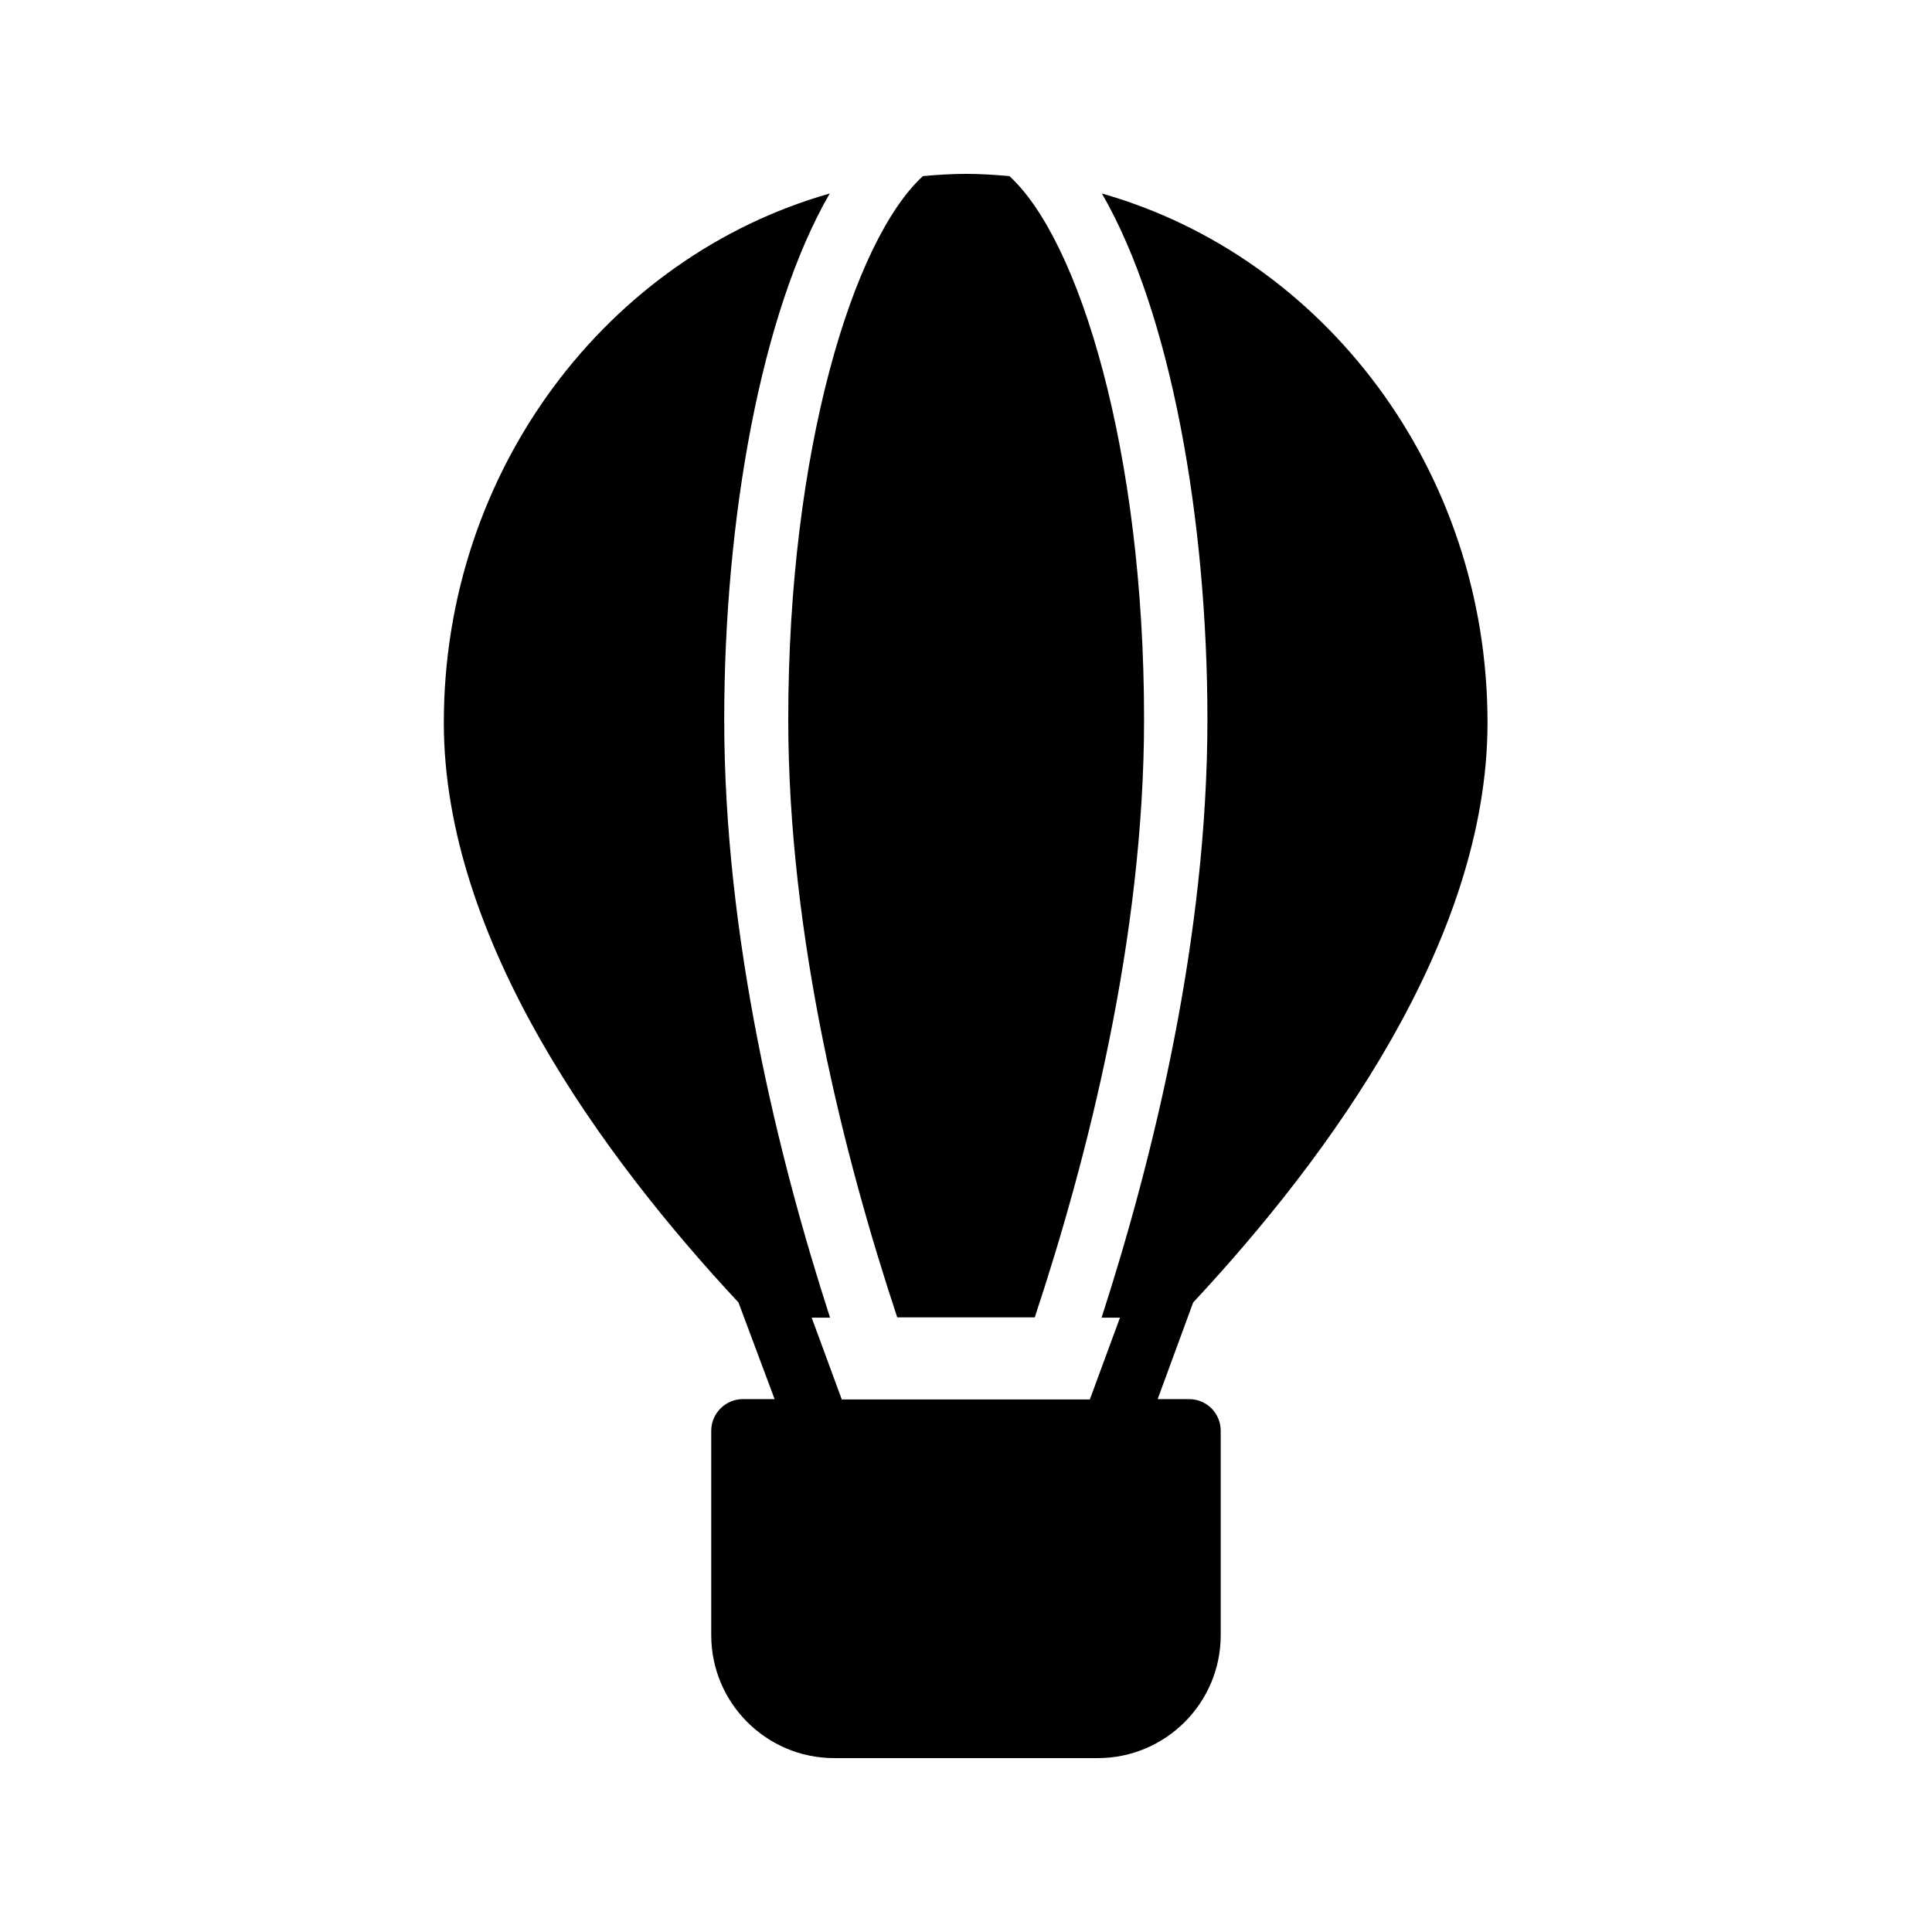
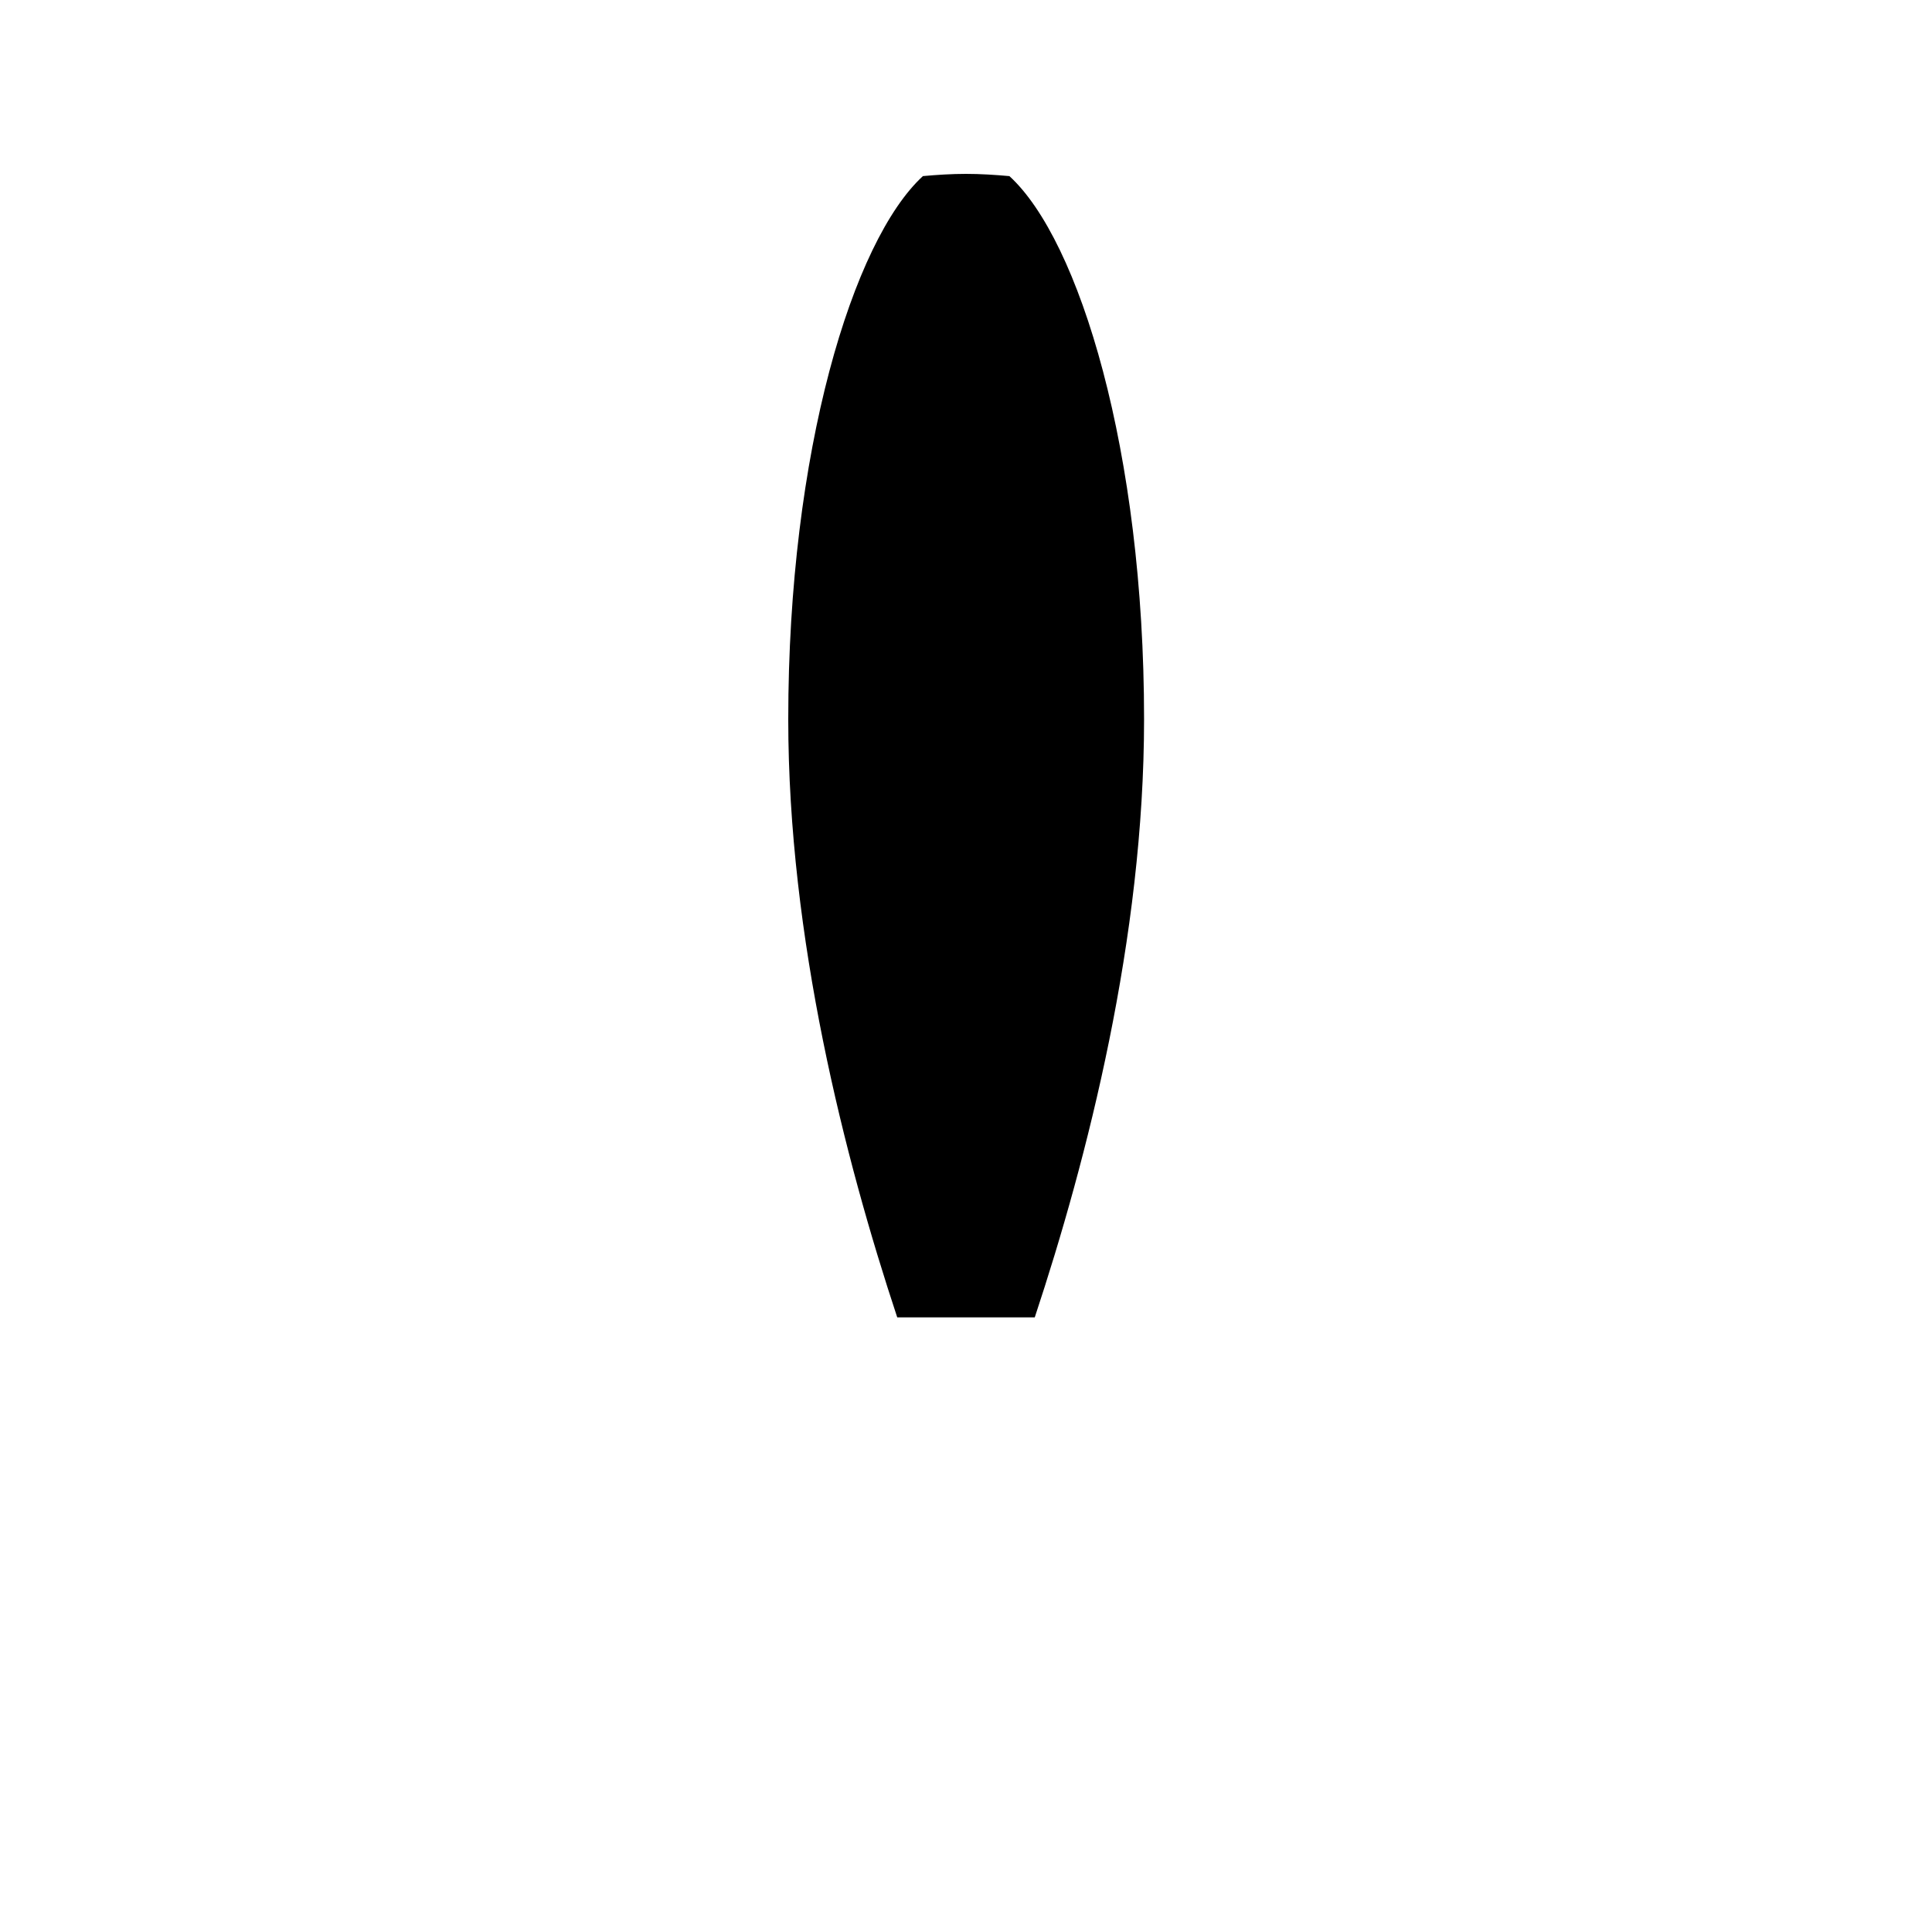
<svg xmlns="http://www.w3.org/2000/svg" fill="#000000" width="800px" height="800px" version="1.1" viewBox="144 144 512 512">
  <g>
    <path d="m381.78 493.12h36.441c13.938-42.066 28.969-100.59 28.969-158.53 0-70.953-17.129-126.96-35.688-143.92-3.859-0.34-7.641-0.59-11.5-0.59-3.863 0-7.641 0.25-11.418 0.586-18.559 17.047-35.688 72.969-35.688 143.92-0.004 57.938 14.945 116.46 28.883 158.54z" />
-     <path d="m349.28 514.78h-8.398c-4.617 0-8.398 3.777-8.398 8.398v54.16c0 17.969 14.609 32.578 32.578 32.578h69.863c17.969 0 32.578-14.609 32.578-32.578v-54.16c0-4.617-3.695-8.398-8.398-8.398h-8.312l9.406-25.609c35.855-38.457 78.008-95.891 78.008-153.66 0-67.09-43.41-123.52-102.19-140.23 18.305 31.656 27.961 86.57 27.961 139.39 0 57.602-14.191 115.62-28.047 158.53h4.871l-7.977 21.664h-65.746l-7.977-21.664h4.871c-13.855-42.824-28.047-100.85-28.047-158.53 0-52.816 9.656-107.73 27.961-139.39-58.777 16.711-102.27 73.219-102.27 140.23 0 57.688 42.234 115.2 78.09 153.66z" />
  </g>
</svg>